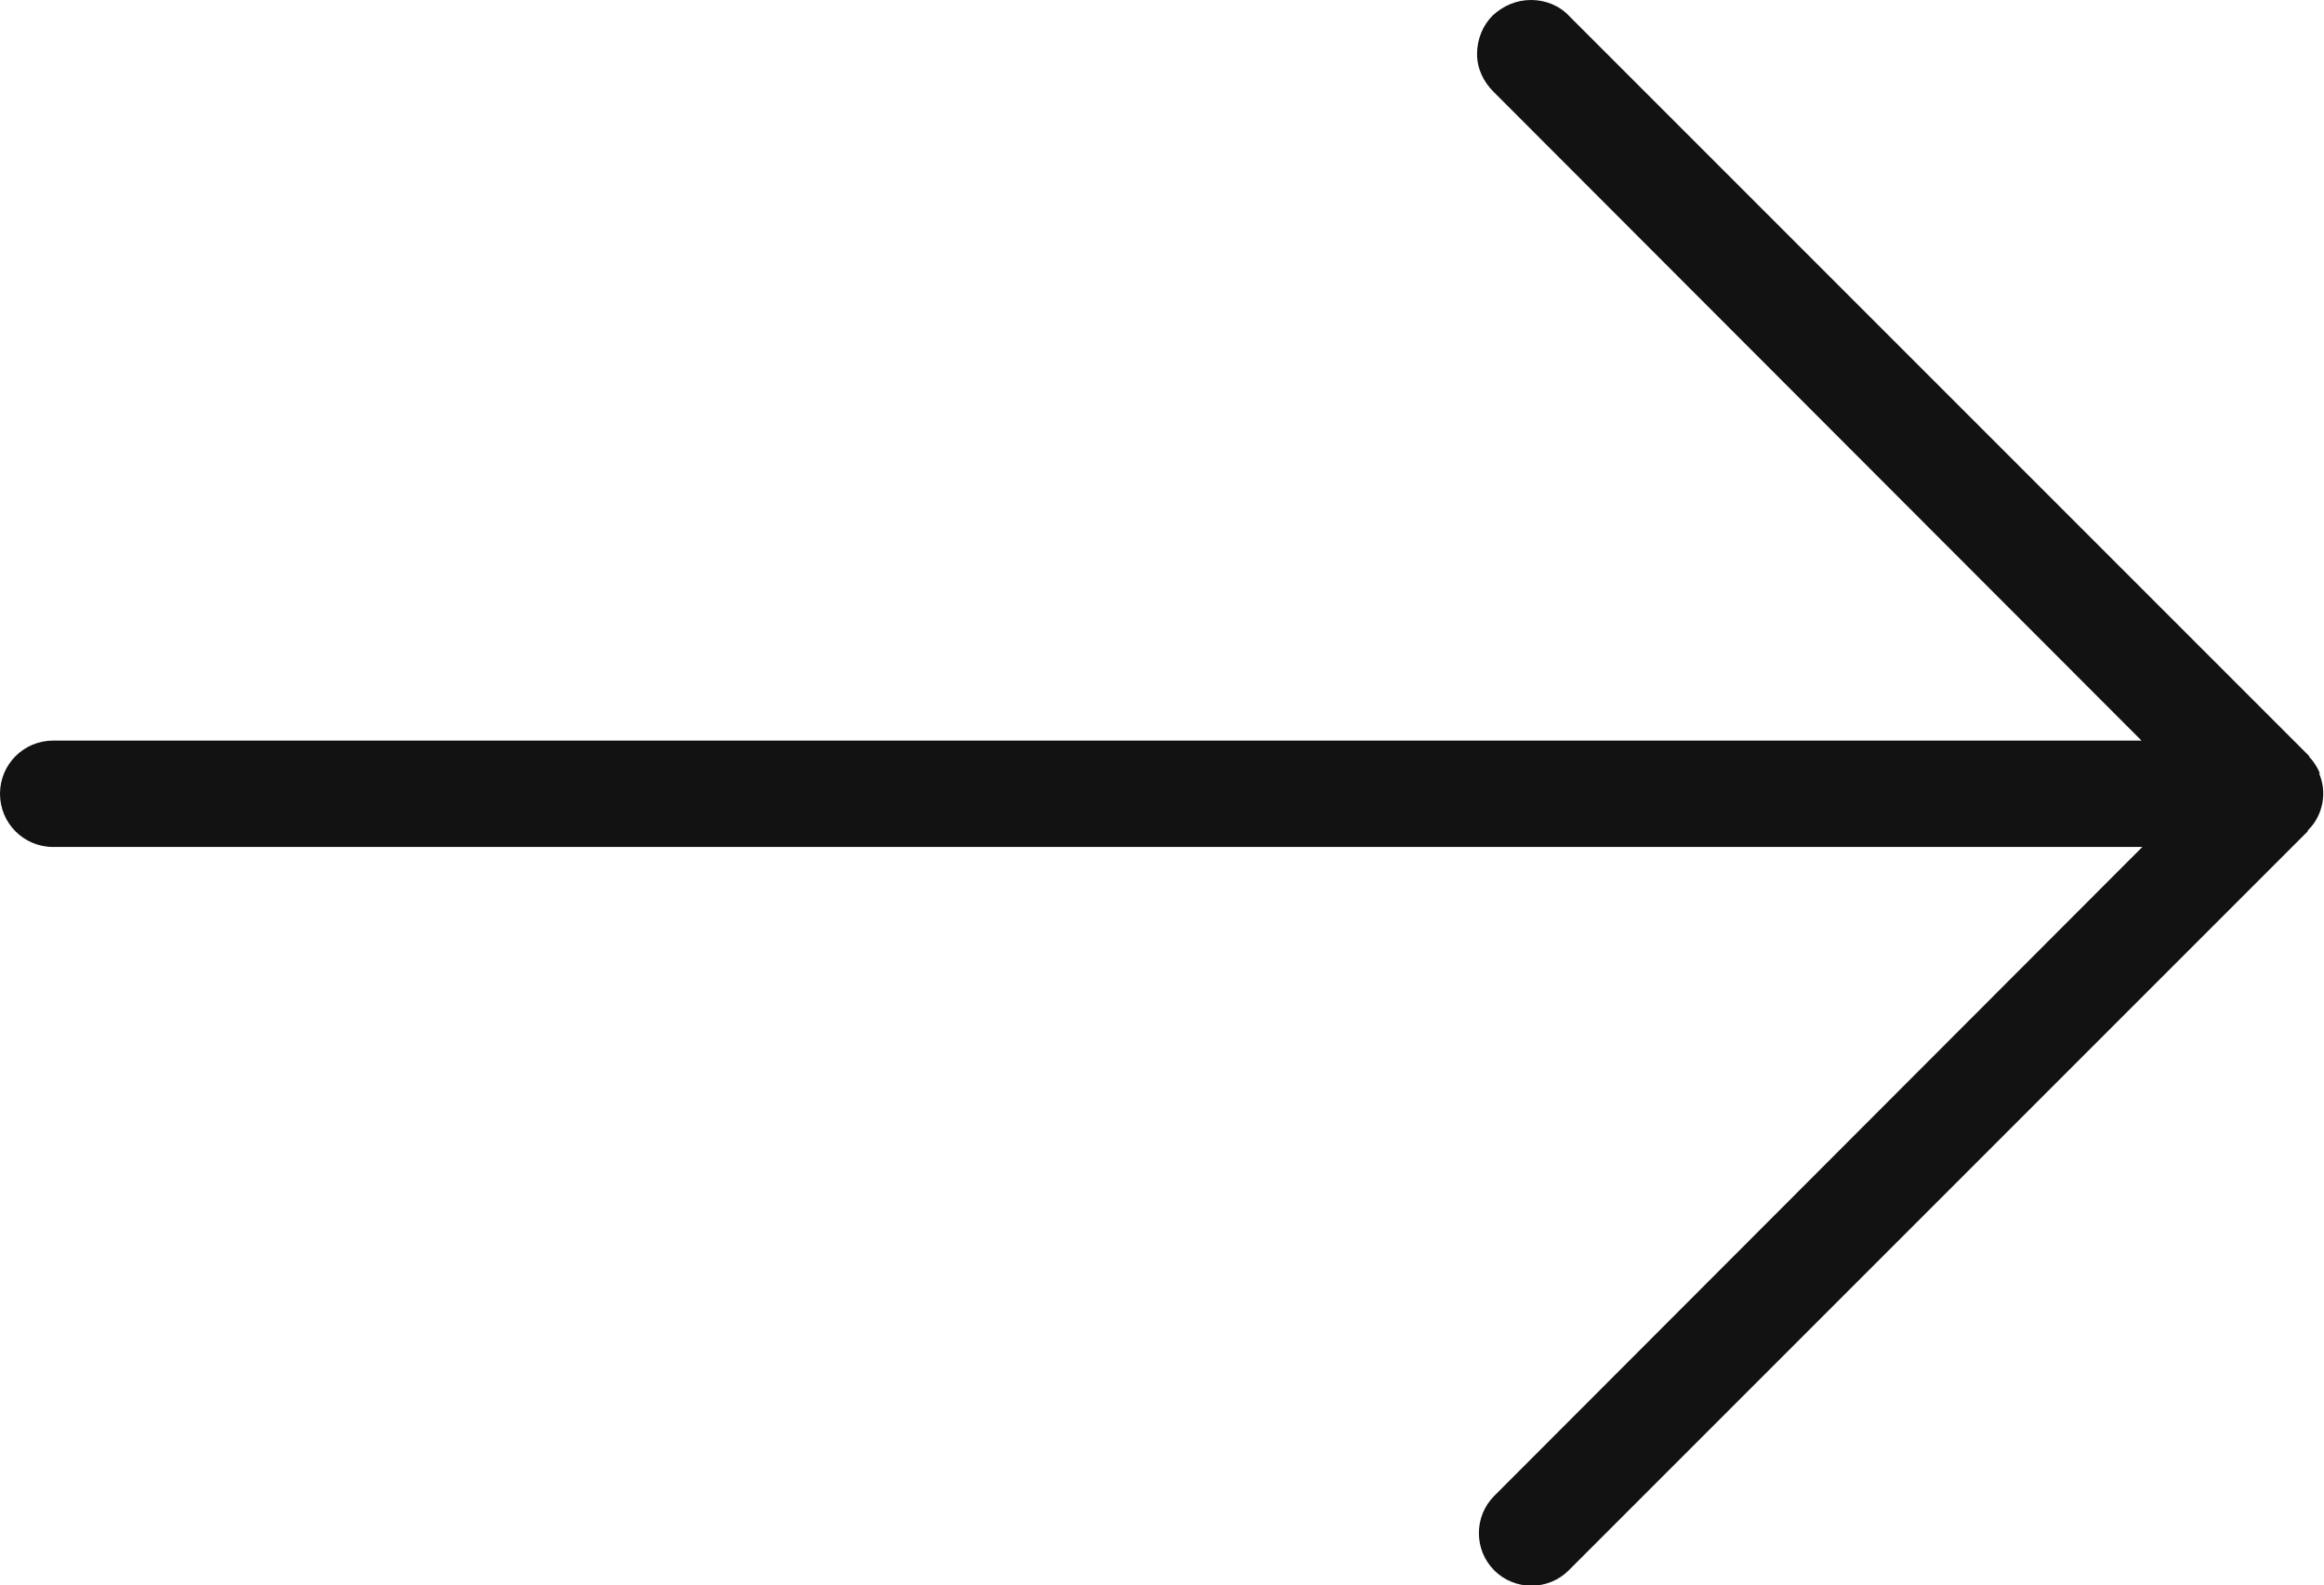
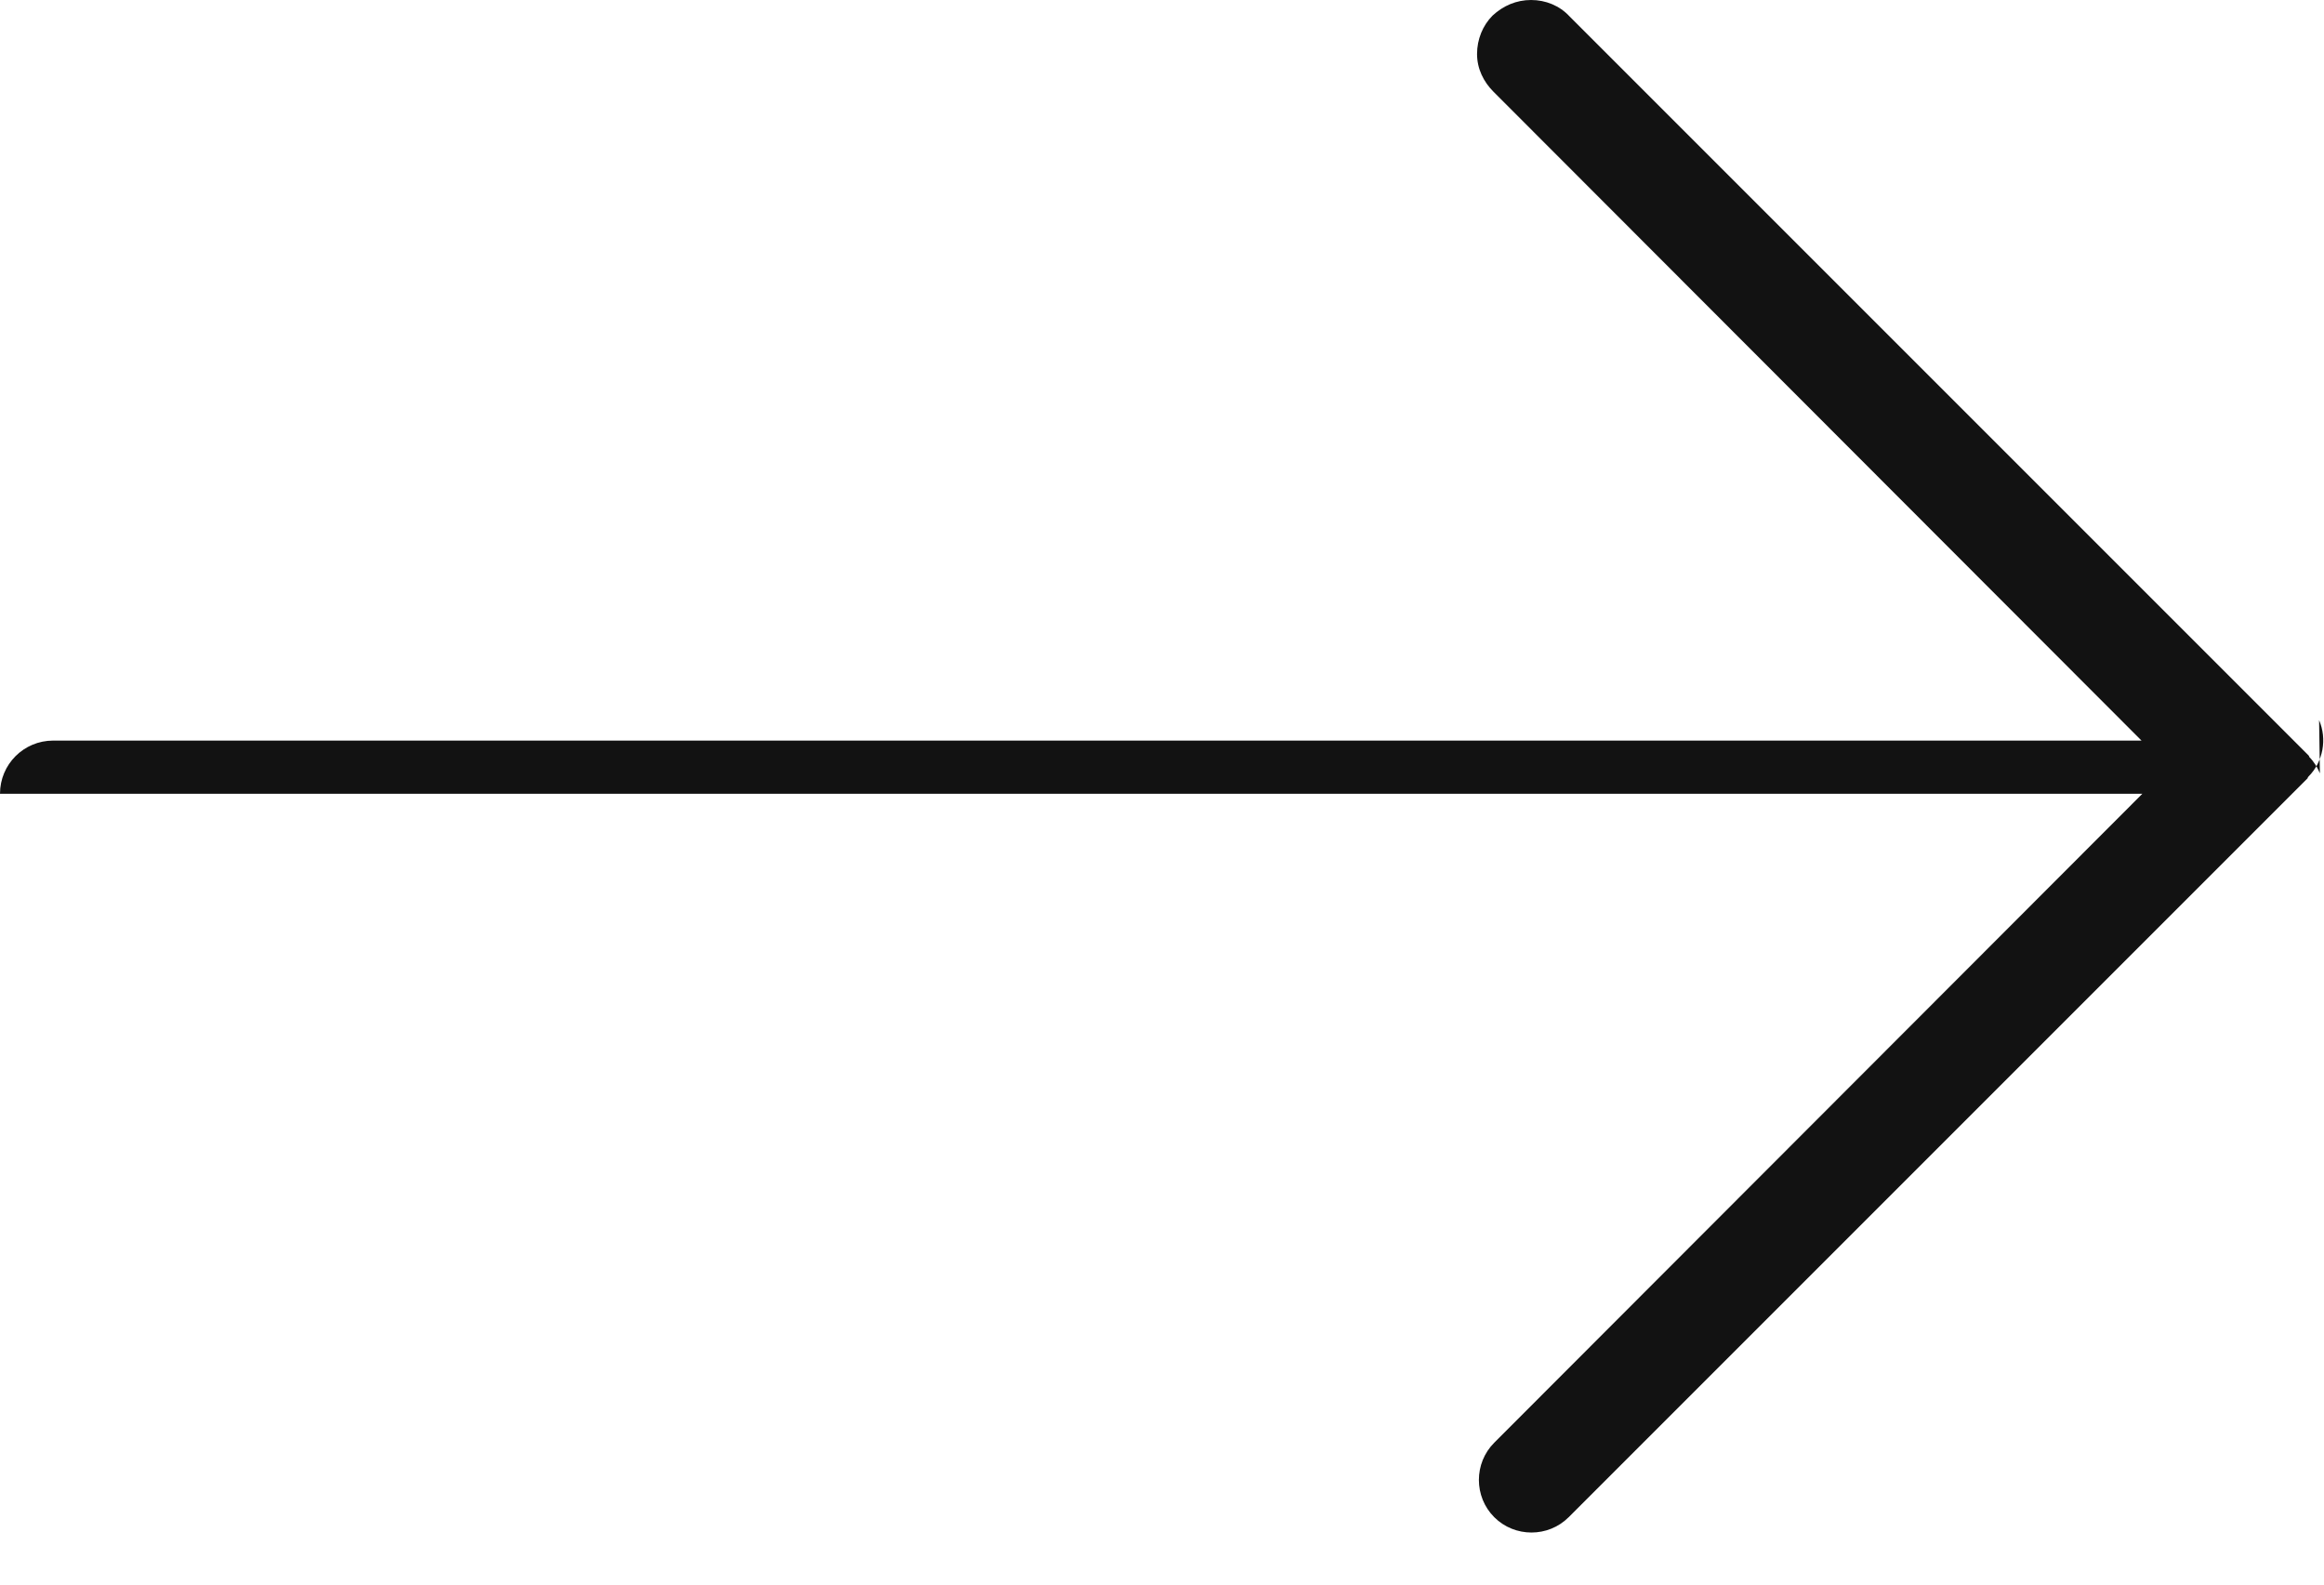
<svg xmlns="http://www.w3.org/2000/svg" viewBox="0 0 28.4 19.37">
  <defs>
    <style>.d{fill:#121212;}</style>
  </defs>
  <g id="a" />
  <g id="b">
    <g id="c">
-       <path class="d" d="M28.35,9.45c-.03-.07-.07-.14-.13-.2,0,0,0-.01-.01-.02L19.18,.2C19.06,.07,18.89,0,18.71,0c-.18,0-.34,.07-.47,.19-.12,.12-.19,.29-.19,.47,0,.18,.08,.34,.2,.46l7.92,7.93H.65c-.36,0-.65,.29-.65,.65s.29,.65,.65,.65H26.18l-7.92,7.93c-.25,.25-.25,.66,0,.91,.25,.25,.66,.25,.91,0l9.03-9.03s0-.01,.01-.02c.18-.18,.23-.46,.13-.69h0Z" />
+       <path class="d" d="M28.35,9.45c-.03-.07-.07-.14-.13-.2,0,0,0-.01-.01-.02L19.18,.2C19.06,.07,18.89,0,18.71,0c-.18,0-.34,.07-.47,.19-.12,.12-.19,.29-.19,.47,0,.18,.08,.34,.2,.46l7.92,7.93H.65c-.36,0-.65,.29-.65,.65H26.18l-7.92,7.93c-.25,.25-.25,.66,0,.91,.25,.25,.66,.25,.91,0l9.03-9.03s0-.01,.01-.02c.18-.18,.23-.46,.13-.69h0Z" />
    </g>
  </g>
</svg>